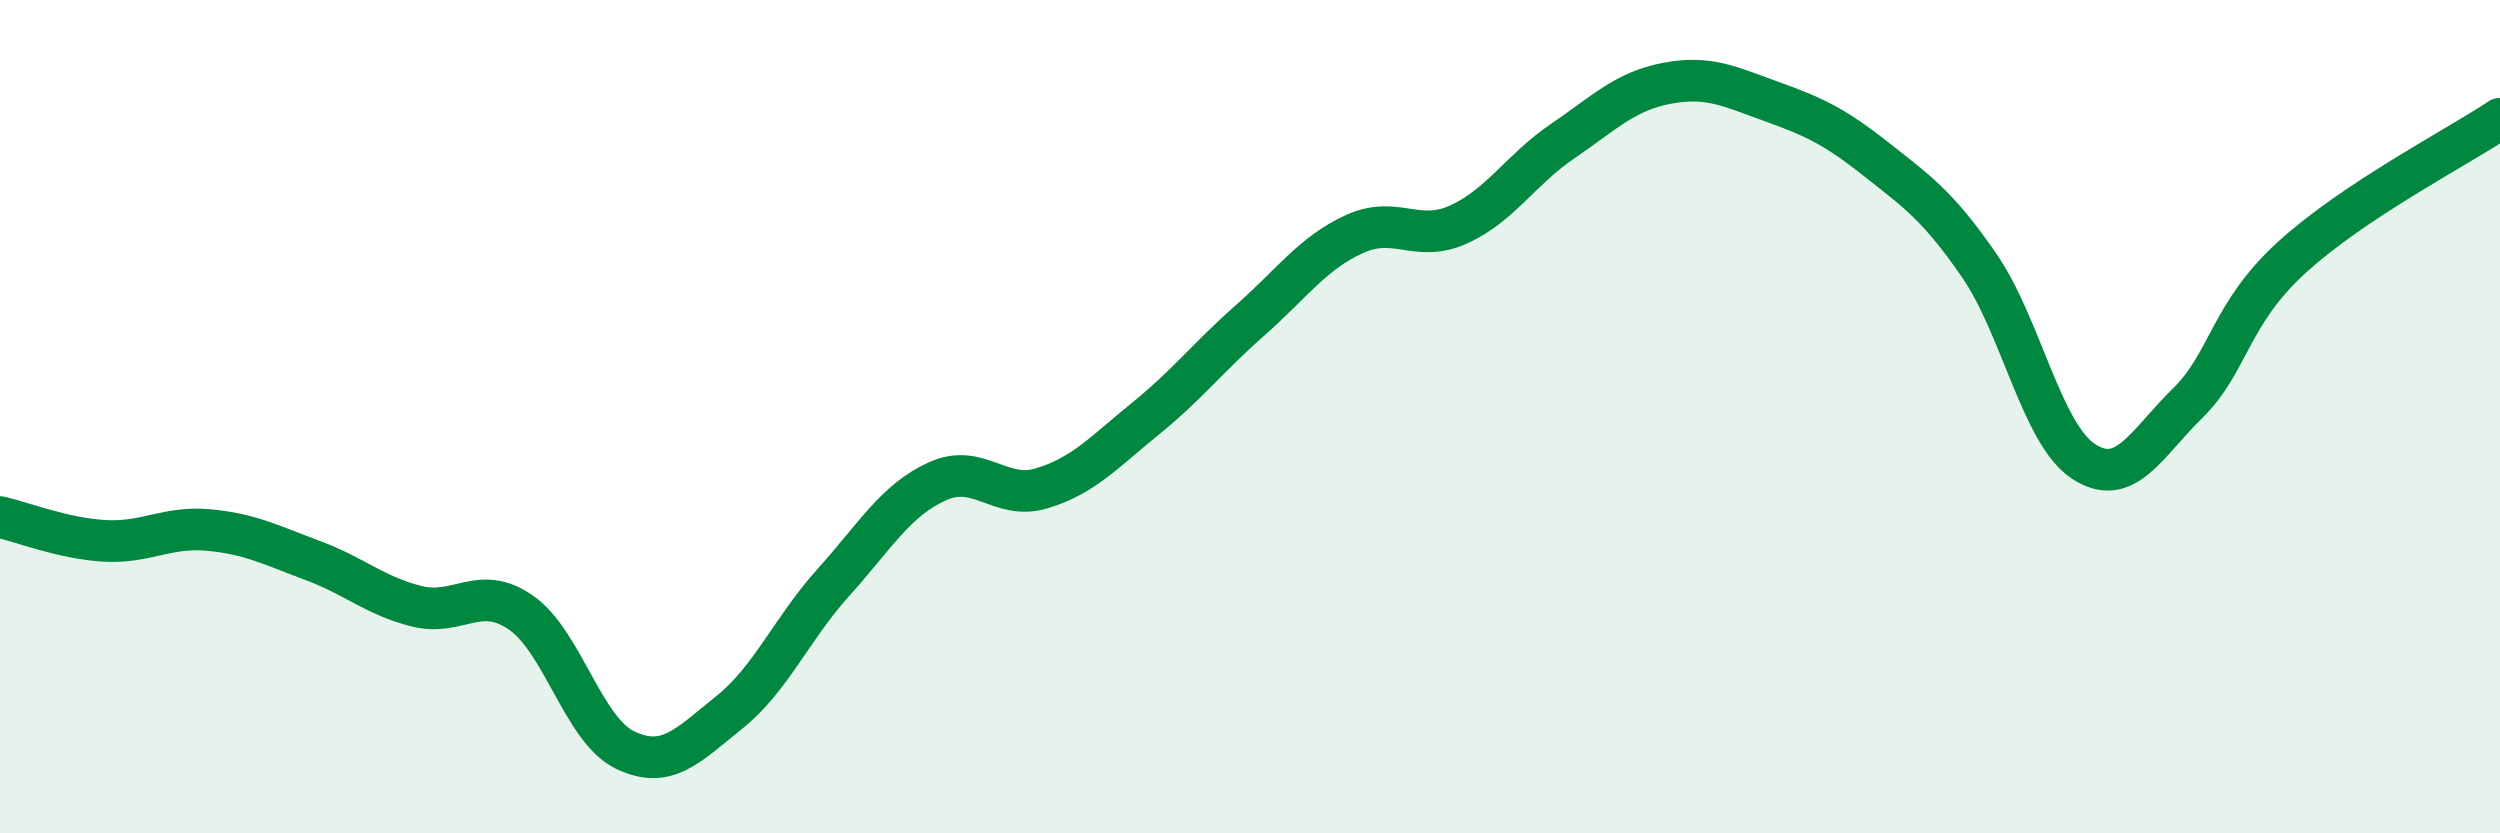
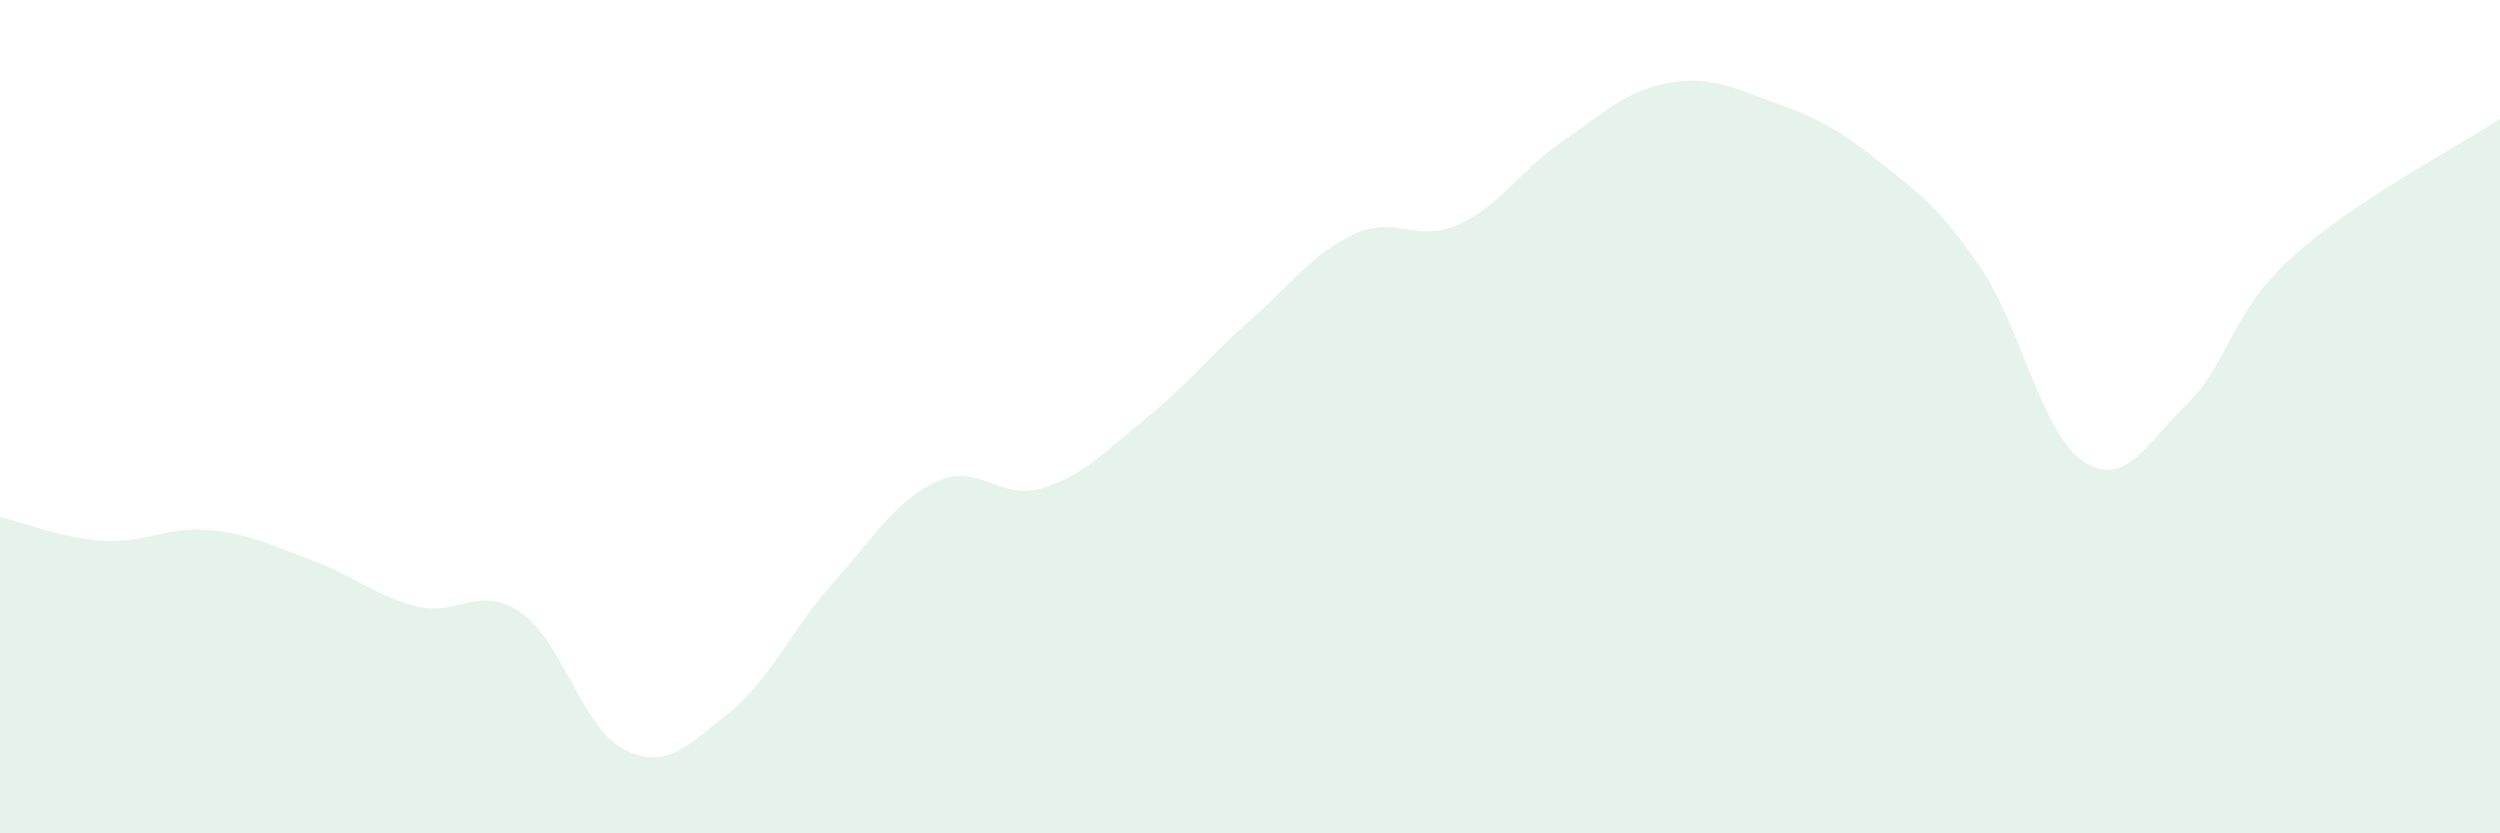
<svg xmlns="http://www.w3.org/2000/svg" width="60" height="20" viewBox="0 0 60 20">
  <path d="M 0,12.41 C 0.5,12.52 1.5,12.92 2.5,12.98 C 3.5,13.04 4,12.63 5,12.72 C 6,12.81 6.5,13.08 7.5,13.45 C 8.5,13.82 9,14.3 10,14.55 C 11,14.8 11.5,14.01 12.5,14.7 C 13.5,15.39 14,17.52 15,18 C 16,18.48 16.5,17.9 17.5,17.1 C 18.5,16.3 19,15.09 20,13.98 C 21,12.87 21.5,12 22.5,11.55 C 23.5,11.1 24,12.02 25,11.72 C 26,11.42 26.5,10.85 27.5,10.04 C 28.5,9.23 29,8.57 30,7.69 C 31,6.81 31.5,6.08 32.5,5.62 C 33.5,5.16 34,5.84 35,5.39 C 36,4.94 36.5,4.07 37.5,3.39 C 38.5,2.71 39,2.19 40,2 C 41,1.81 41.5,2.07 42.5,2.43 C 43.5,2.79 44,3.01 45,3.8 C 46,4.59 46.5,4.92 47.5,6.37 C 48.5,7.82 49,10.41 50,11.07 C 51,11.73 51.5,10.66 52.5,9.68 C 53.5,8.7 53.5,7.55 55,6.18 C 56.5,4.81 59,3.52 60,2.85L60 20L0 20Z" fill="#008740" opacity="0.1" stroke-linecap="round" stroke-linejoin="round" />
-   <path d="M 0,12.41 C 0.5,12.52 1.5,12.92 2.5,12.98 C 3.5,13.04 4,12.63 5,12.72 C 6,12.81 6.5,13.08 7.5,13.45 C 8.5,13.82 9,14.3 10,14.55 C 11,14.8 11.5,14.01 12.5,14.7 C 13.5,15.39 14,17.52 15,18 C 16,18.48 16.5,17.9 17.5,17.1 C 18.5,16.3 19,15.09 20,13.98 C 21,12.87 21.5,12 22.5,11.55 C 23.5,11.1 24,12.02 25,11.72 C 26,11.42 26.5,10.85 27.5,10.04 C 28.5,9.23 29,8.57 30,7.69 C 31,6.81 31.5,6.08 32.5,5.62 C 33.5,5.16 34,5.84 35,5.39 C 36,4.94 36.5,4.07 37.5,3.39 C 38.5,2.71 39,2.19 40,2 C 41,1.81 41.5,2.07 42.5,2.43 C 43.5,2.79 44,3.01 45,3.8 C 46,4.59 46.5,4.92 47.5,6.37 C 48.5,7.82 49,10.41 50,11.07 C 51,11.73 51.5,10.66 52.5,9.68 C 53.5,8.7 53.5,7.55 55,6.18 C 56.5,4.81 59,3.52 60,2.85" stroke="#008740" stroke-width="1" fill="none" stroke-linecap="round" stroke-linejoin="round" />
</svg>